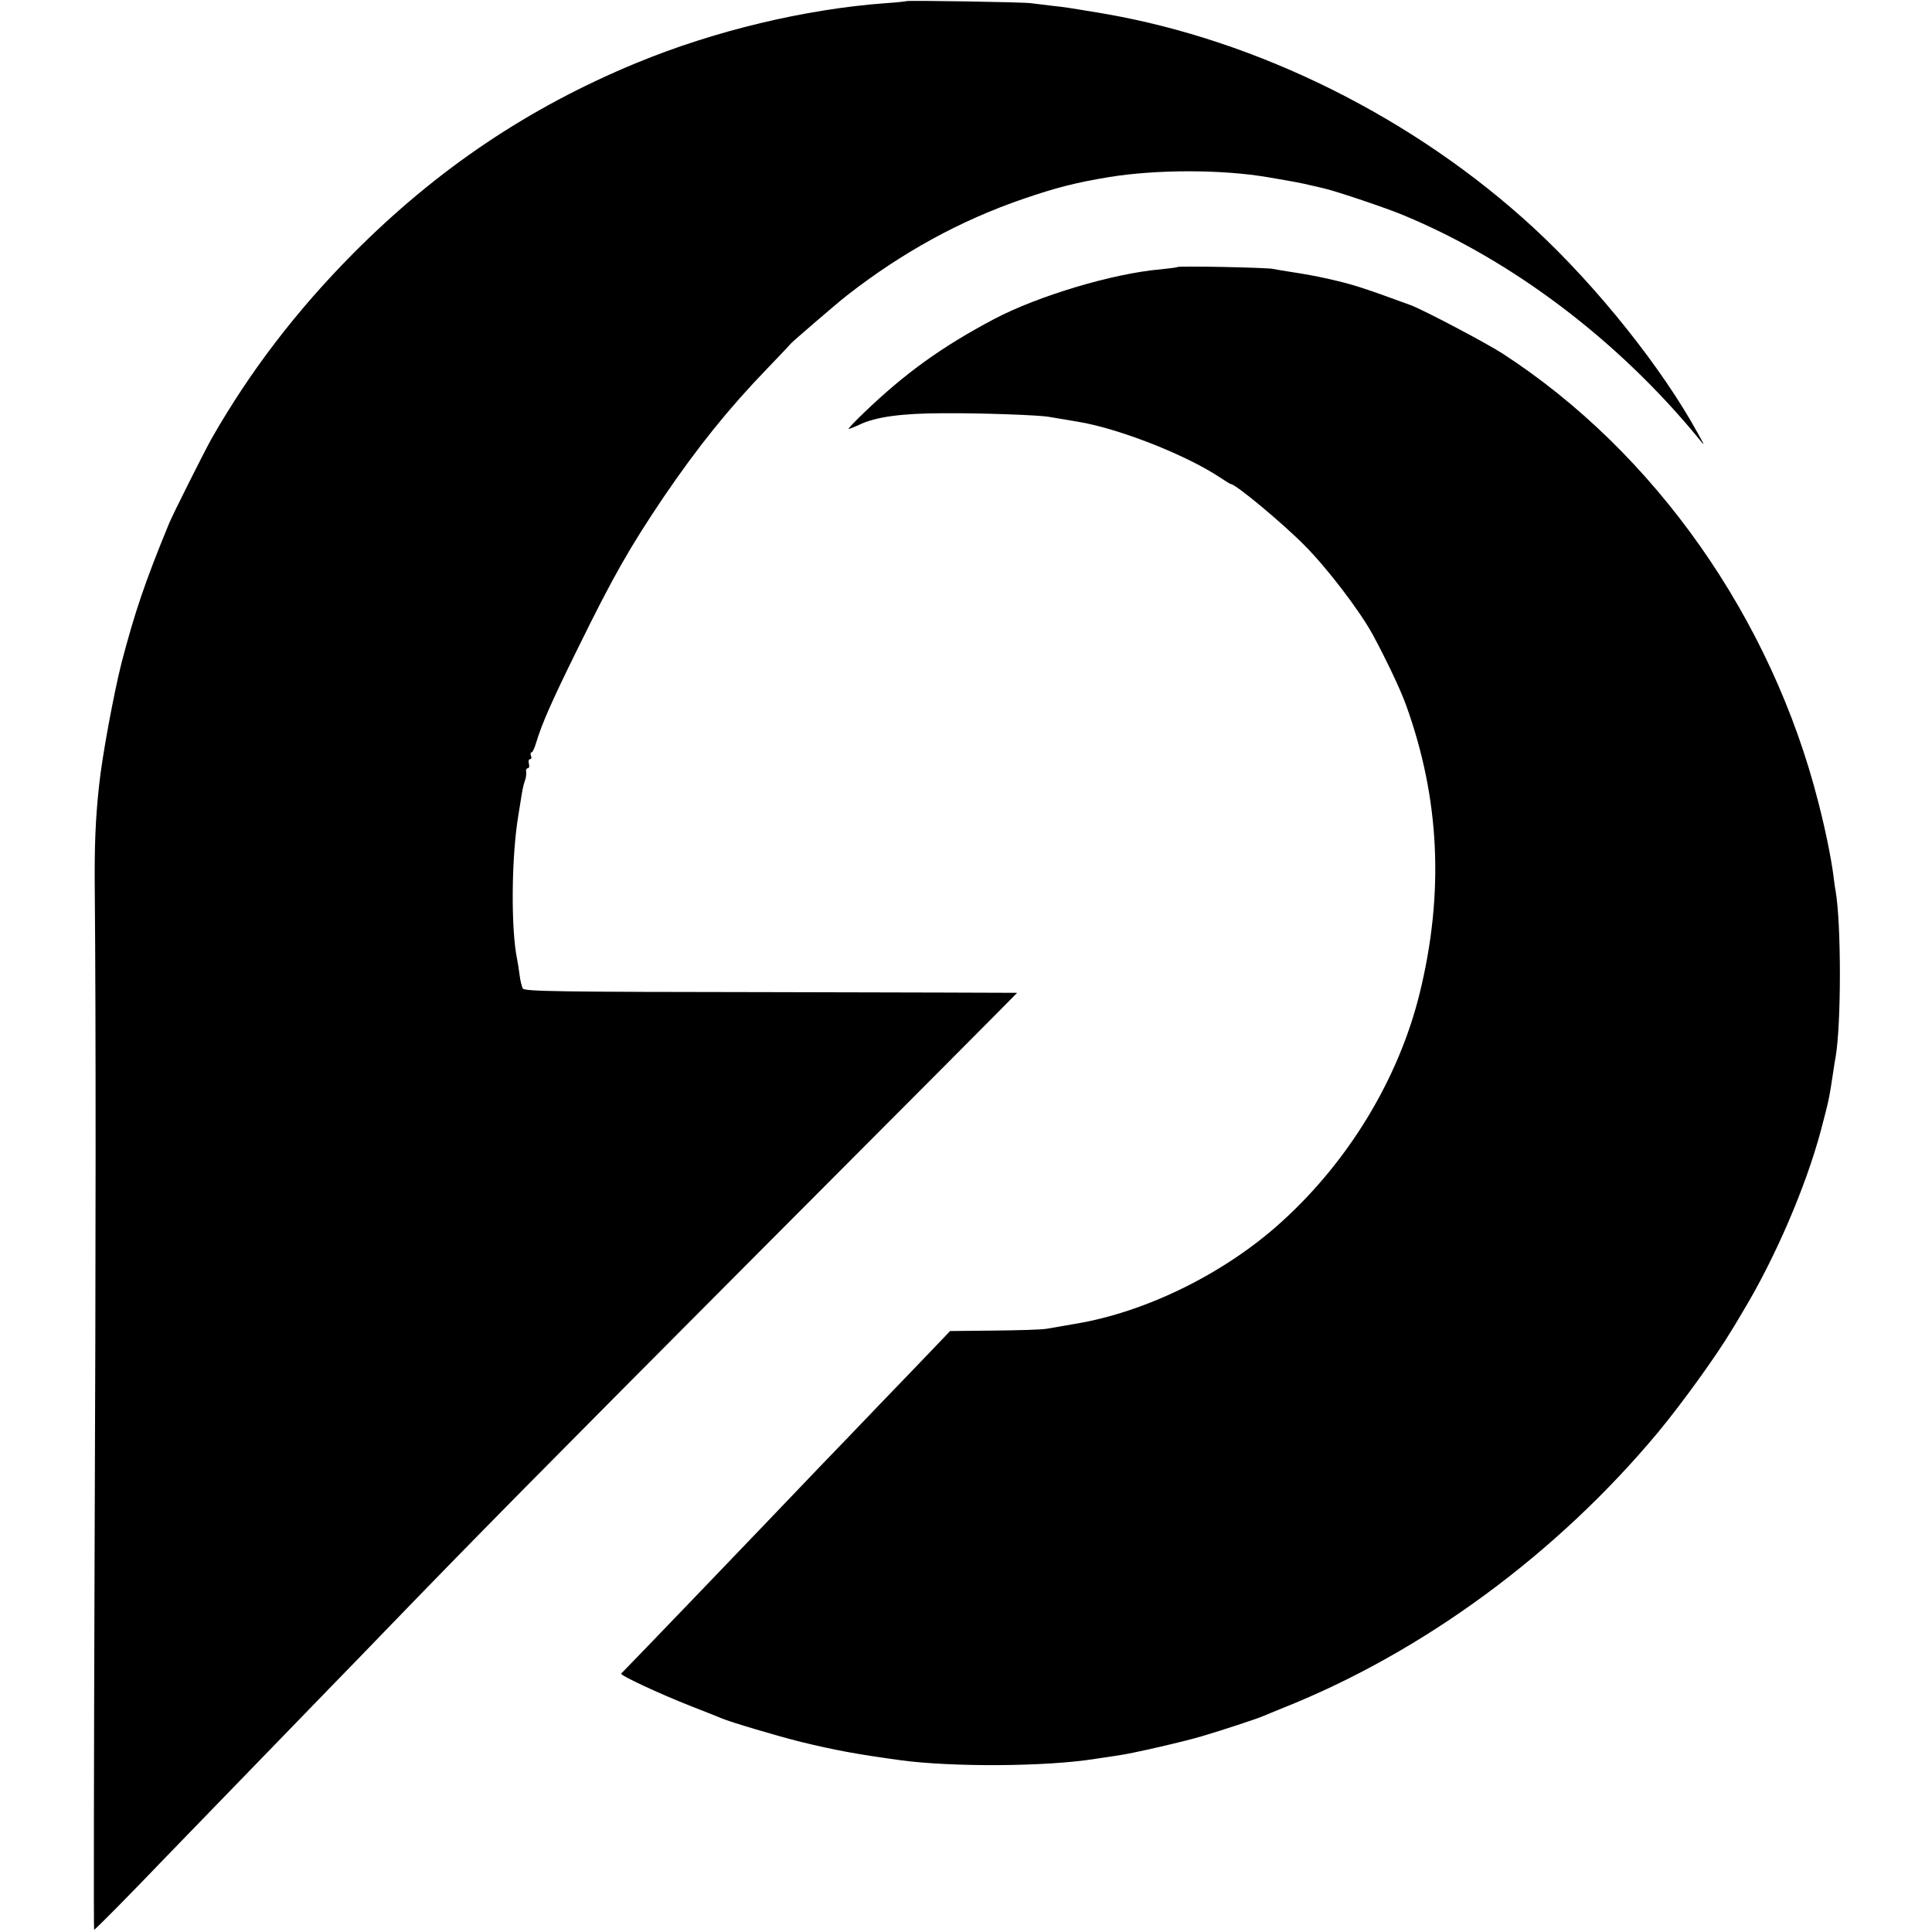
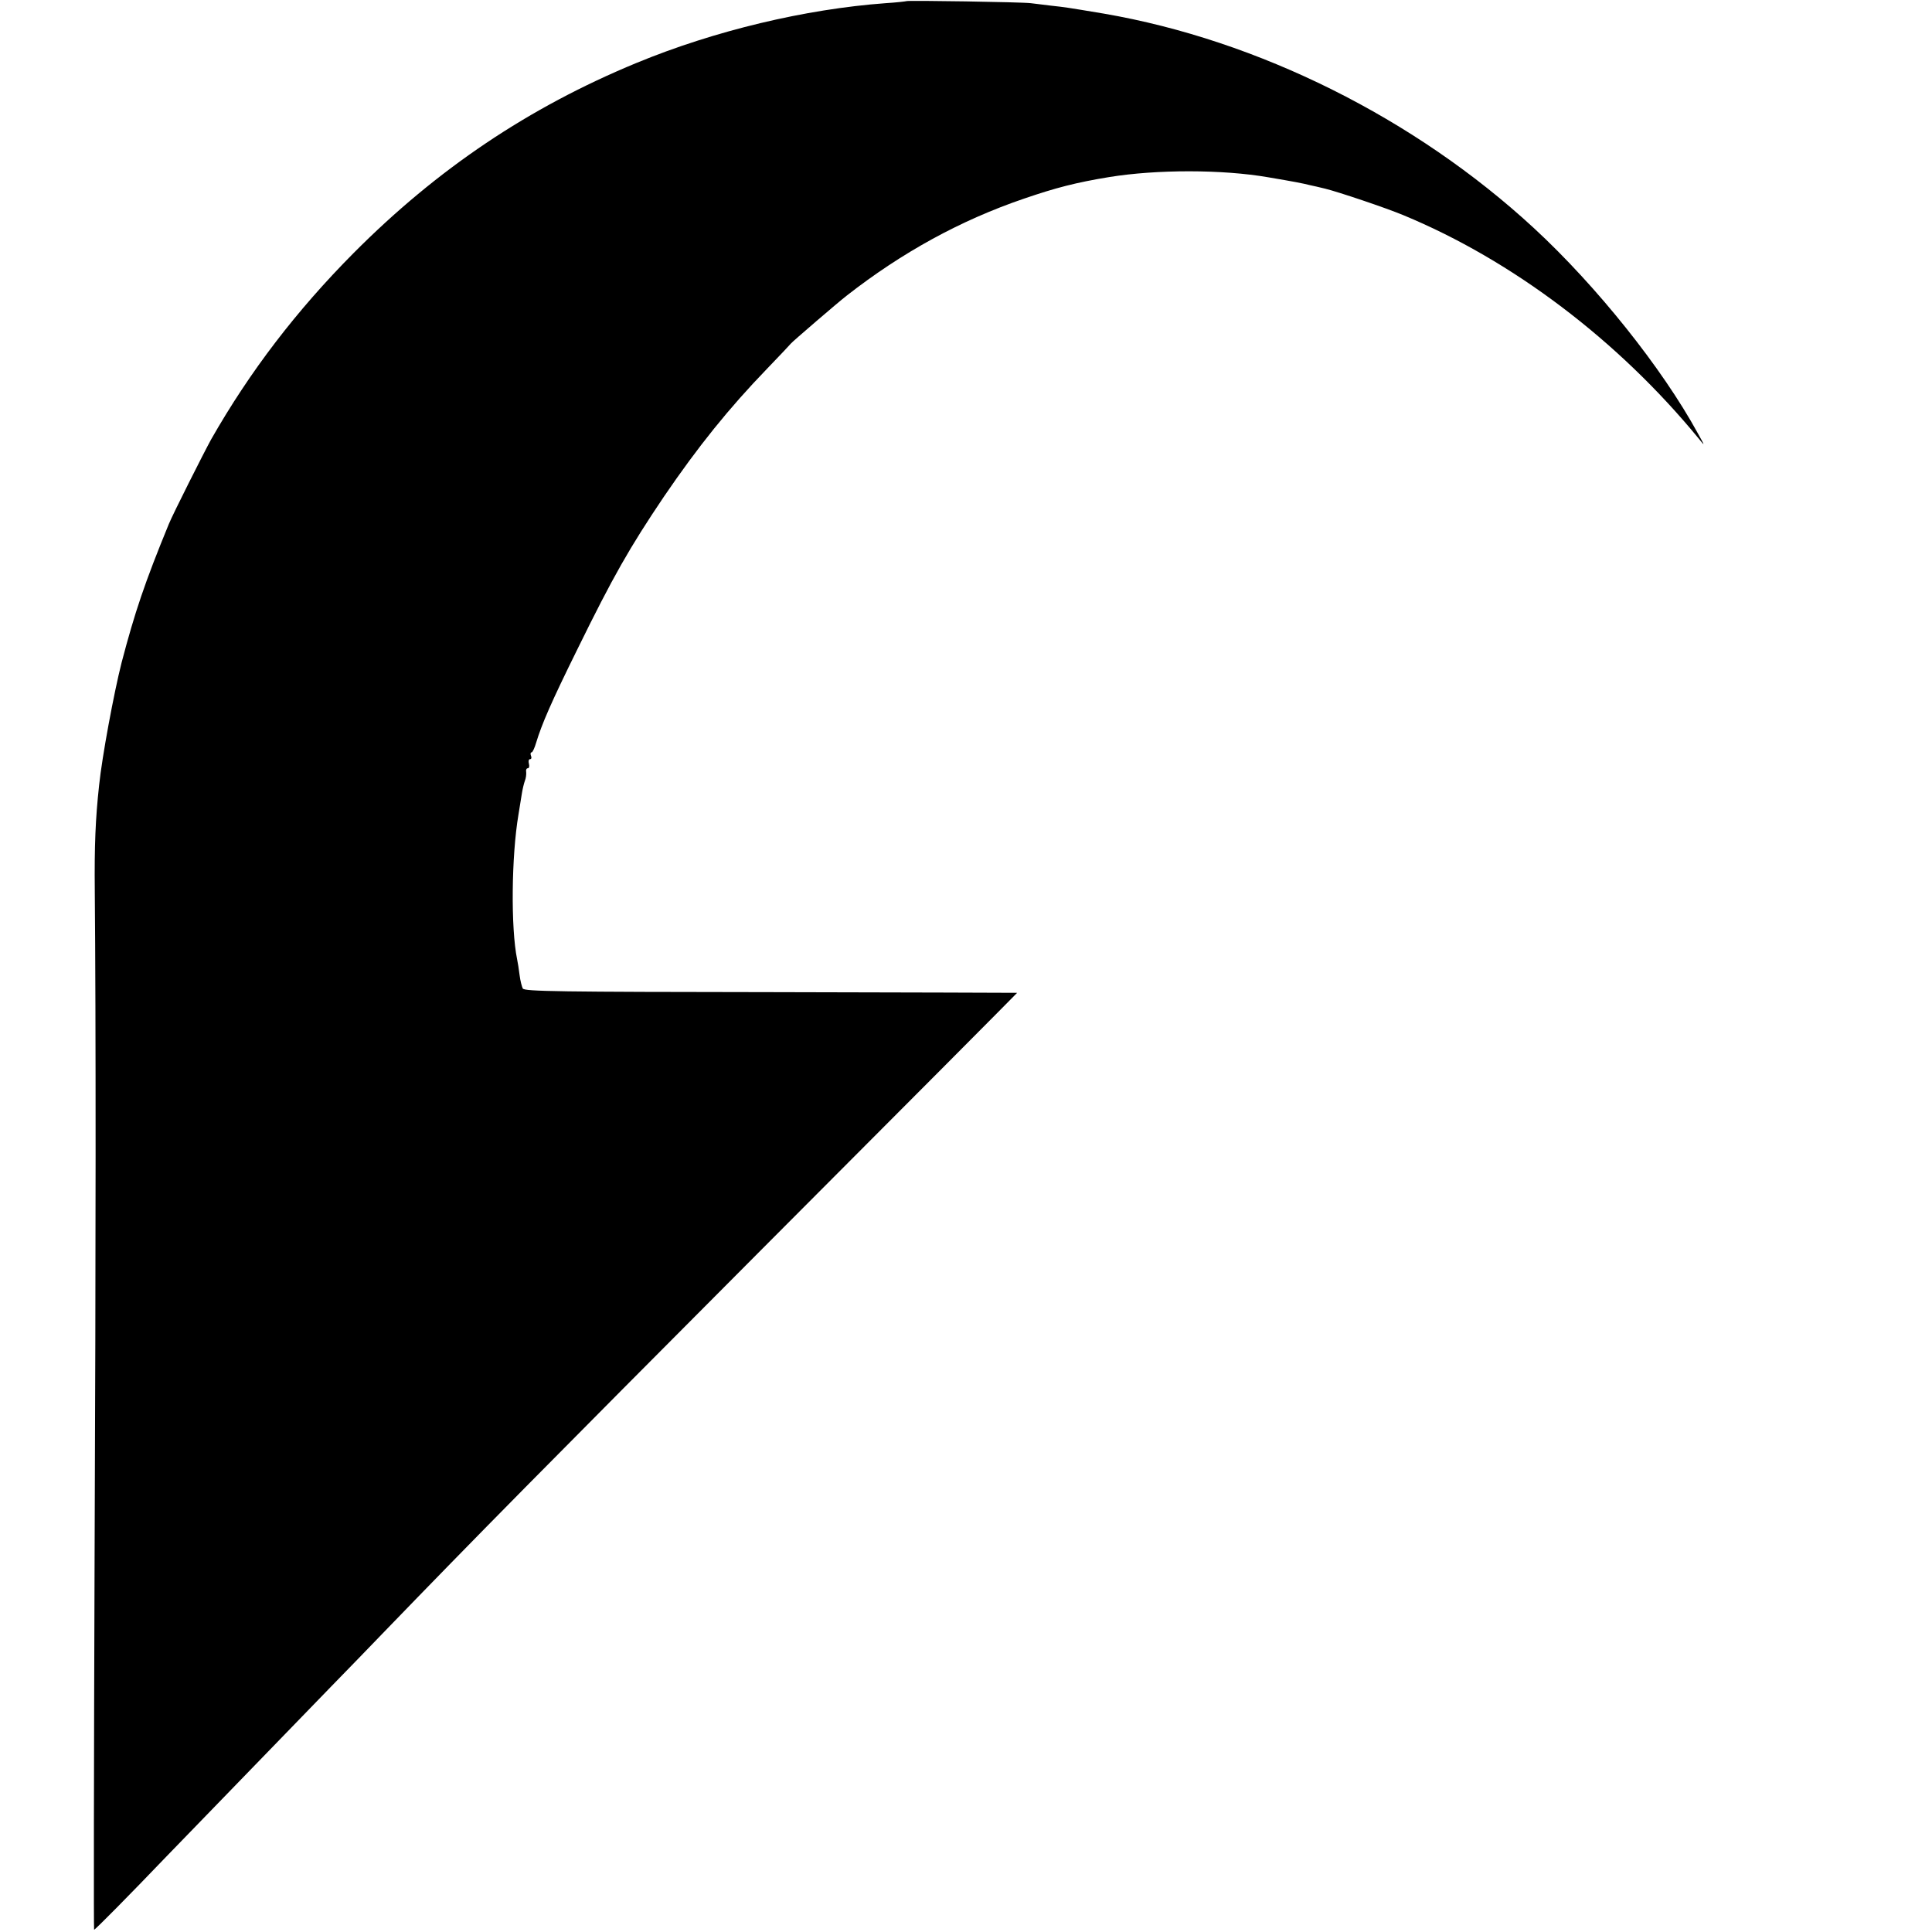
<svg xmlns="http://www.w3.org/2000/svg" version="1.0" width="850pt" height="850pt" viewBox="0 0 850 850" preserveAspectRatio="xMidYMid meet">
  <g transform="translate(0,850) scale(0.1,-0.1)" fill="#000000" stroke="none">
    <path d="M3988 8495 c-2 -1 -43 -6 -92 -9 -353 -26 -752 -121 -1096 -263 -474 -196 -876 -466 -1245 -837 -250 -252 -455 -519 -626 -819 -33 -60 -168 -328 -186 -372 -106 -258 -150 -389 -208 -610 -34 -134 -86 -414 -99 -540 -16 -147 -21 -265 -19 -465 5 -579 5 -1529 -1 -2977 -3 -876 -4 -1593 -2 -1593 5 0 158 155 317 321 57 59 487 502 725 748 78 80 179 184 224 231 427 442 703 721 1675 1697 616 617 1120 1124 1120 1125 0 0 -488 2 -1084 3 -928 1 -1084 3 -1091 16 -4 8 -11 34 -14 59 -3 25 -8 56 -11 70 -28 137 -25 453 6 636 5 33 12 74 15 93 3 19 9 44 13 55 5 12 7 29 6 39 -2 9 1 17 7 17 6 0 8 9 5 20 -3 11 -1 20 5 20 6 0 8 7 4 15 -3 8 -2 15 3 15 4 0 13 19 20 43 25 82 65 175 182 412 156 318 229 446 380 670 150 220 285 388 454 563 55 57 102 107 105 111 5 7 207 181 246 211 242 189 500 331 779 426 140 48 229 71 375 95 209 34 498 34 700 -1 118 -20 149 -26 185 -35 11 -2 40 -9 65 -15 57 -14 266 -84 345 -117 478 -198 944 -550 1299 -983 28 -35 28 -34 -5 25 -156 285 -443 645 -720 901 -524 484 -1213 827 -1892 944 -168 28 -168 28 -232 35 -33 4 -73 9 -90 11 -38 5 -542 13 -547 9z" />
-     <path d="M5179 7325 c-2 -2 -35 -6 -73 -10 -210 -18 -539 -117 -731 -218 -229 -121 -392 -238 -572 -411 -40 -38 -71 -71 -70 -73 2 -1 23 7 47 18 71 35 189 51 375 51 162 1 417 -8 460 -16 34 -6 88 -15 125 -21 180 -29 478 -146 628 -246 24 -16 45 -29 48 -29 20 0 224 -169 322 -268 101 -101 245 -290 302 -395 59 -109 123 -244 146 -309 149 -412 168 -828 60 -1268 -92 -374 -311 -737 -607 -1005 -247 -225 -594 -397 -907 -449 -48 -8 -105 -18 -127 -22 -22 -4 -127 -7 -232 -8 l-193 -2 -61 -64 c-34 -36 -146 -152 -248 -258 -102 -107 -213 -222 -246 -256 -294 -308 -869 -907 -892 -929 -7 -7 164 -87 306 -143 64 -25 125 -49 136 -54 34 -15 245 -78 350 -104 149 -36 239 -53 435 -80 227 -31 645 -29 860 6 36 5 81 12 100 15 56 7 299 63 370 85 85 25 240 76 265 87 11 5 52 21 90 37 616 245 1206 679 1651 1214 105 127 253 332 321 445 7 11 30 49 51 85 141 233 277 549 343 796 35 134 36 135 55 262 3 20 7 48 10 62 25 146 25 584 0 730 -3 14 -7 45 -10 70 -10 76 -35 200 -66 320 -206 810 -719 1540 -1390 1975 -75 48 -348 192 -405 213 -216 79 -256 92 -374 118 -35 8 -95 19 -135 25 -39 6 -82 13 -96 16 -29 6 -416 14 -421 8z" />
  </g>
</svg>